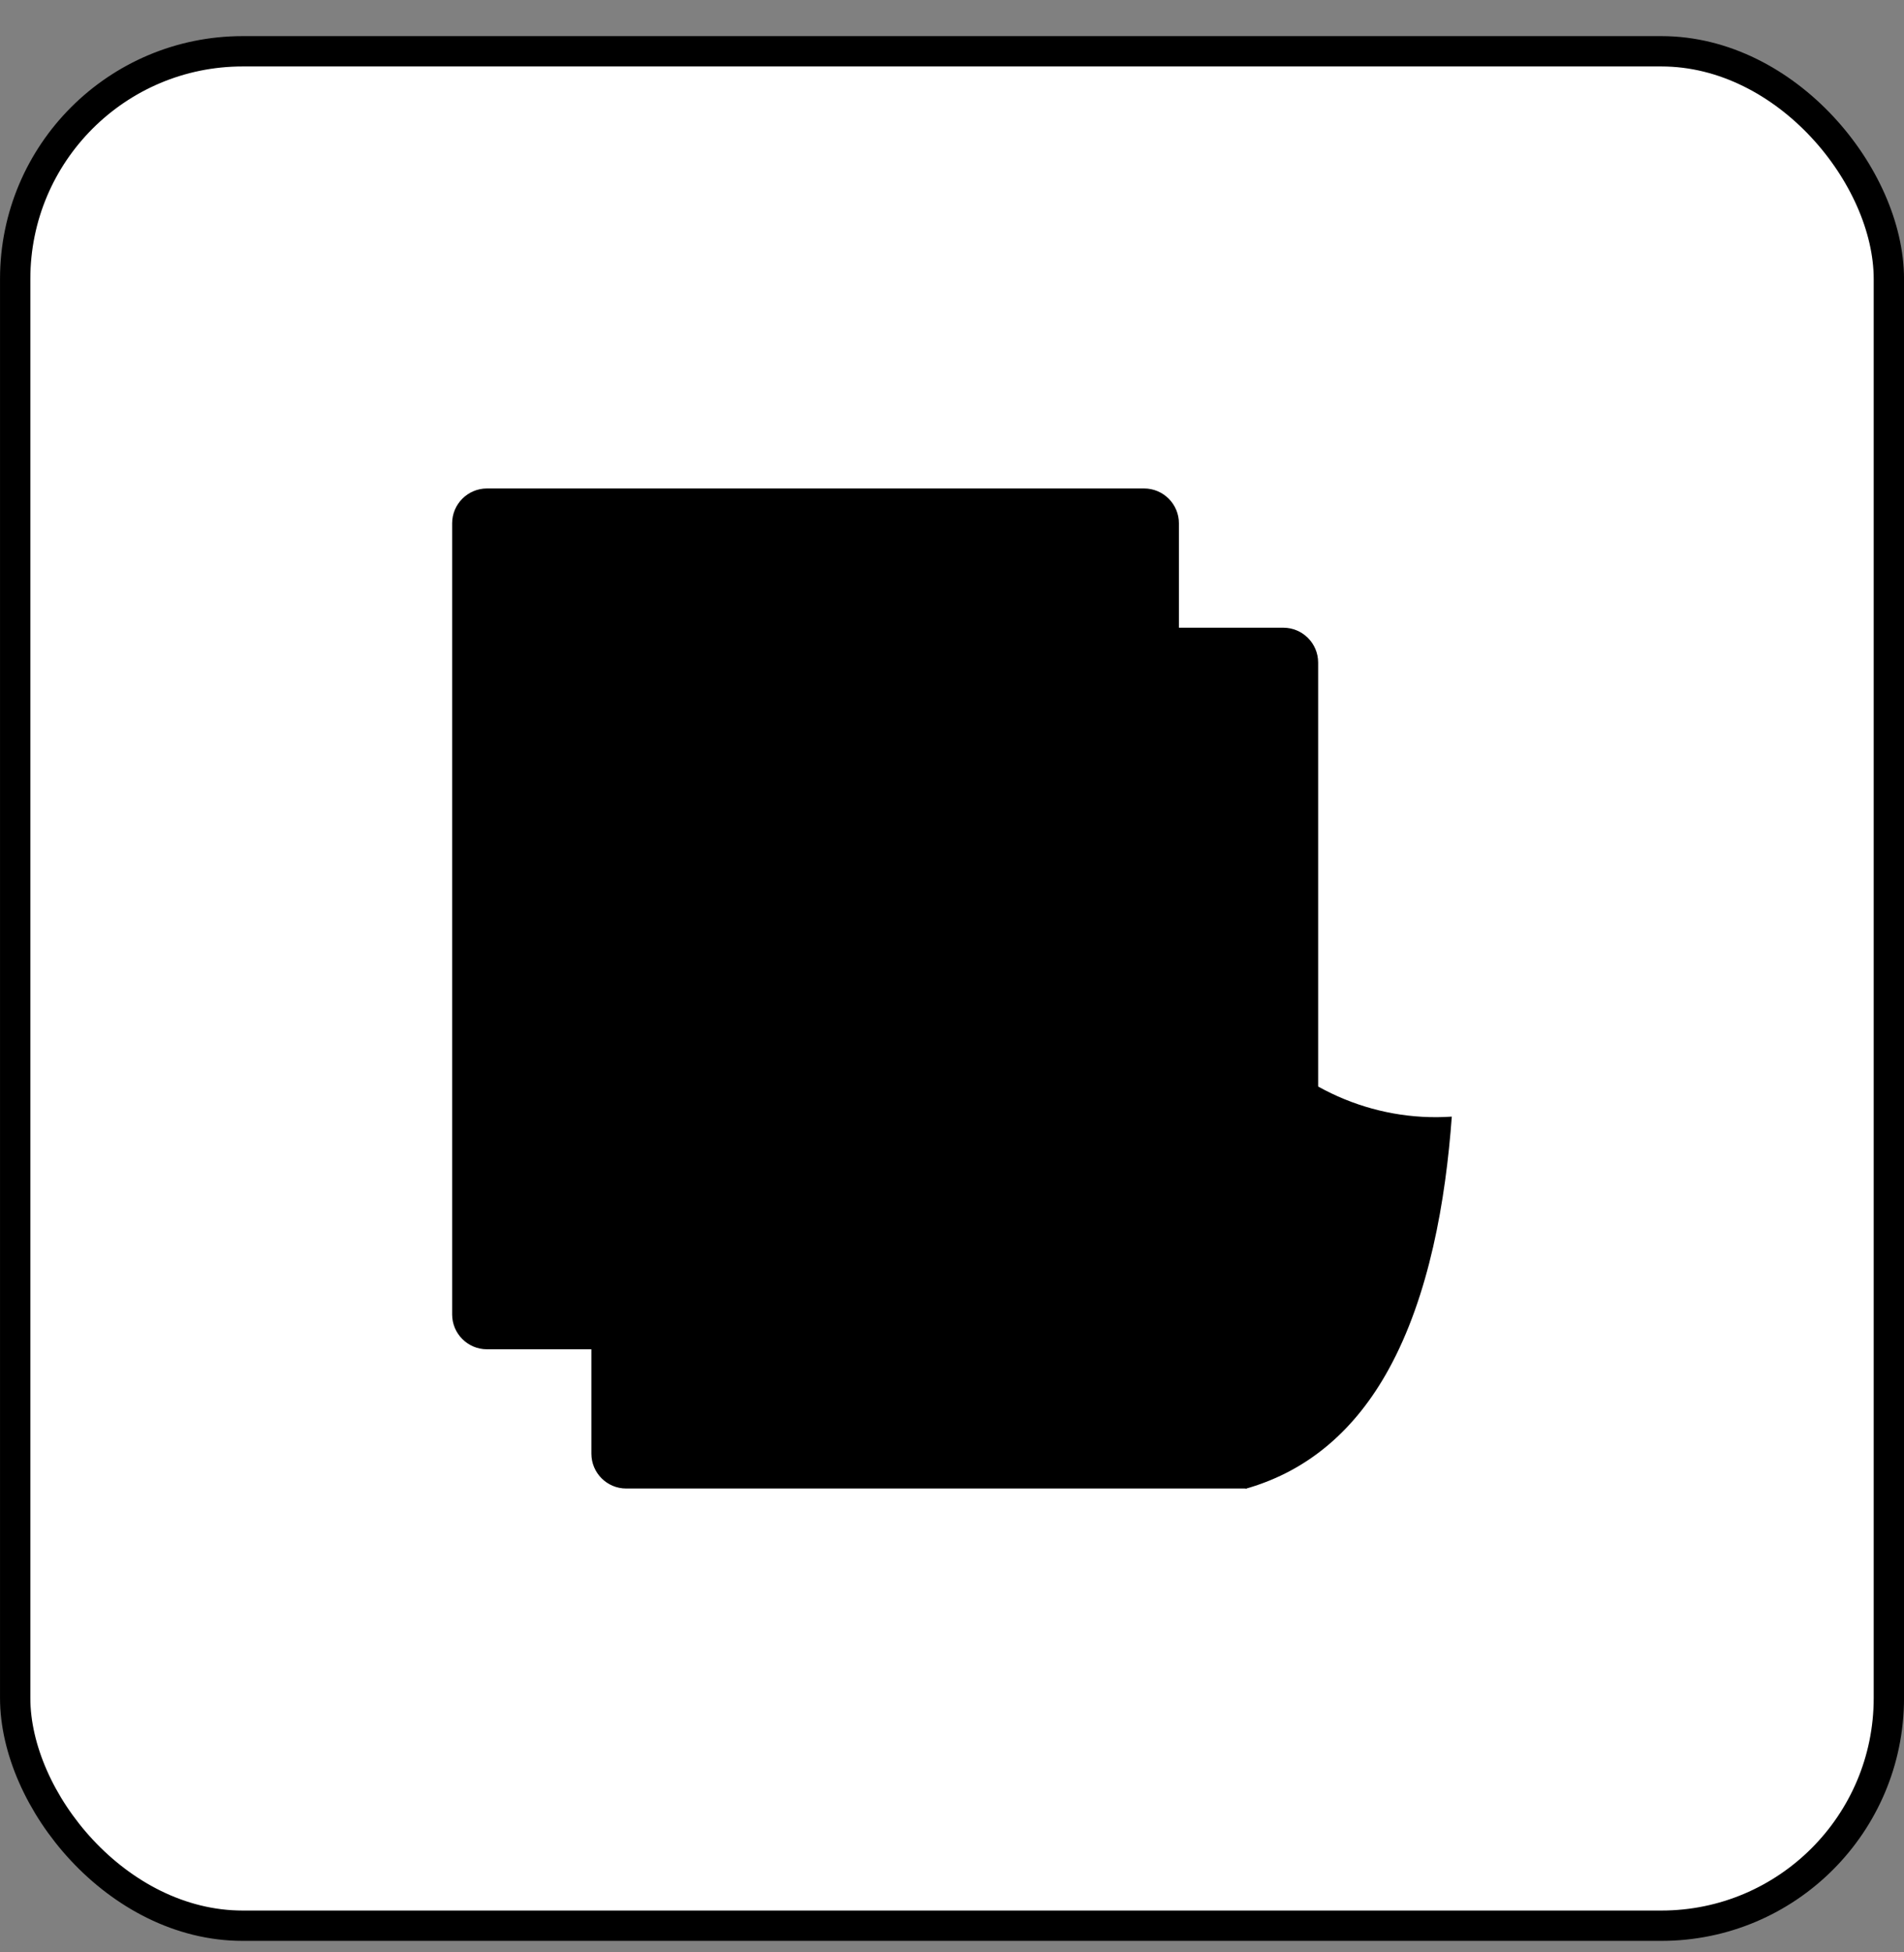
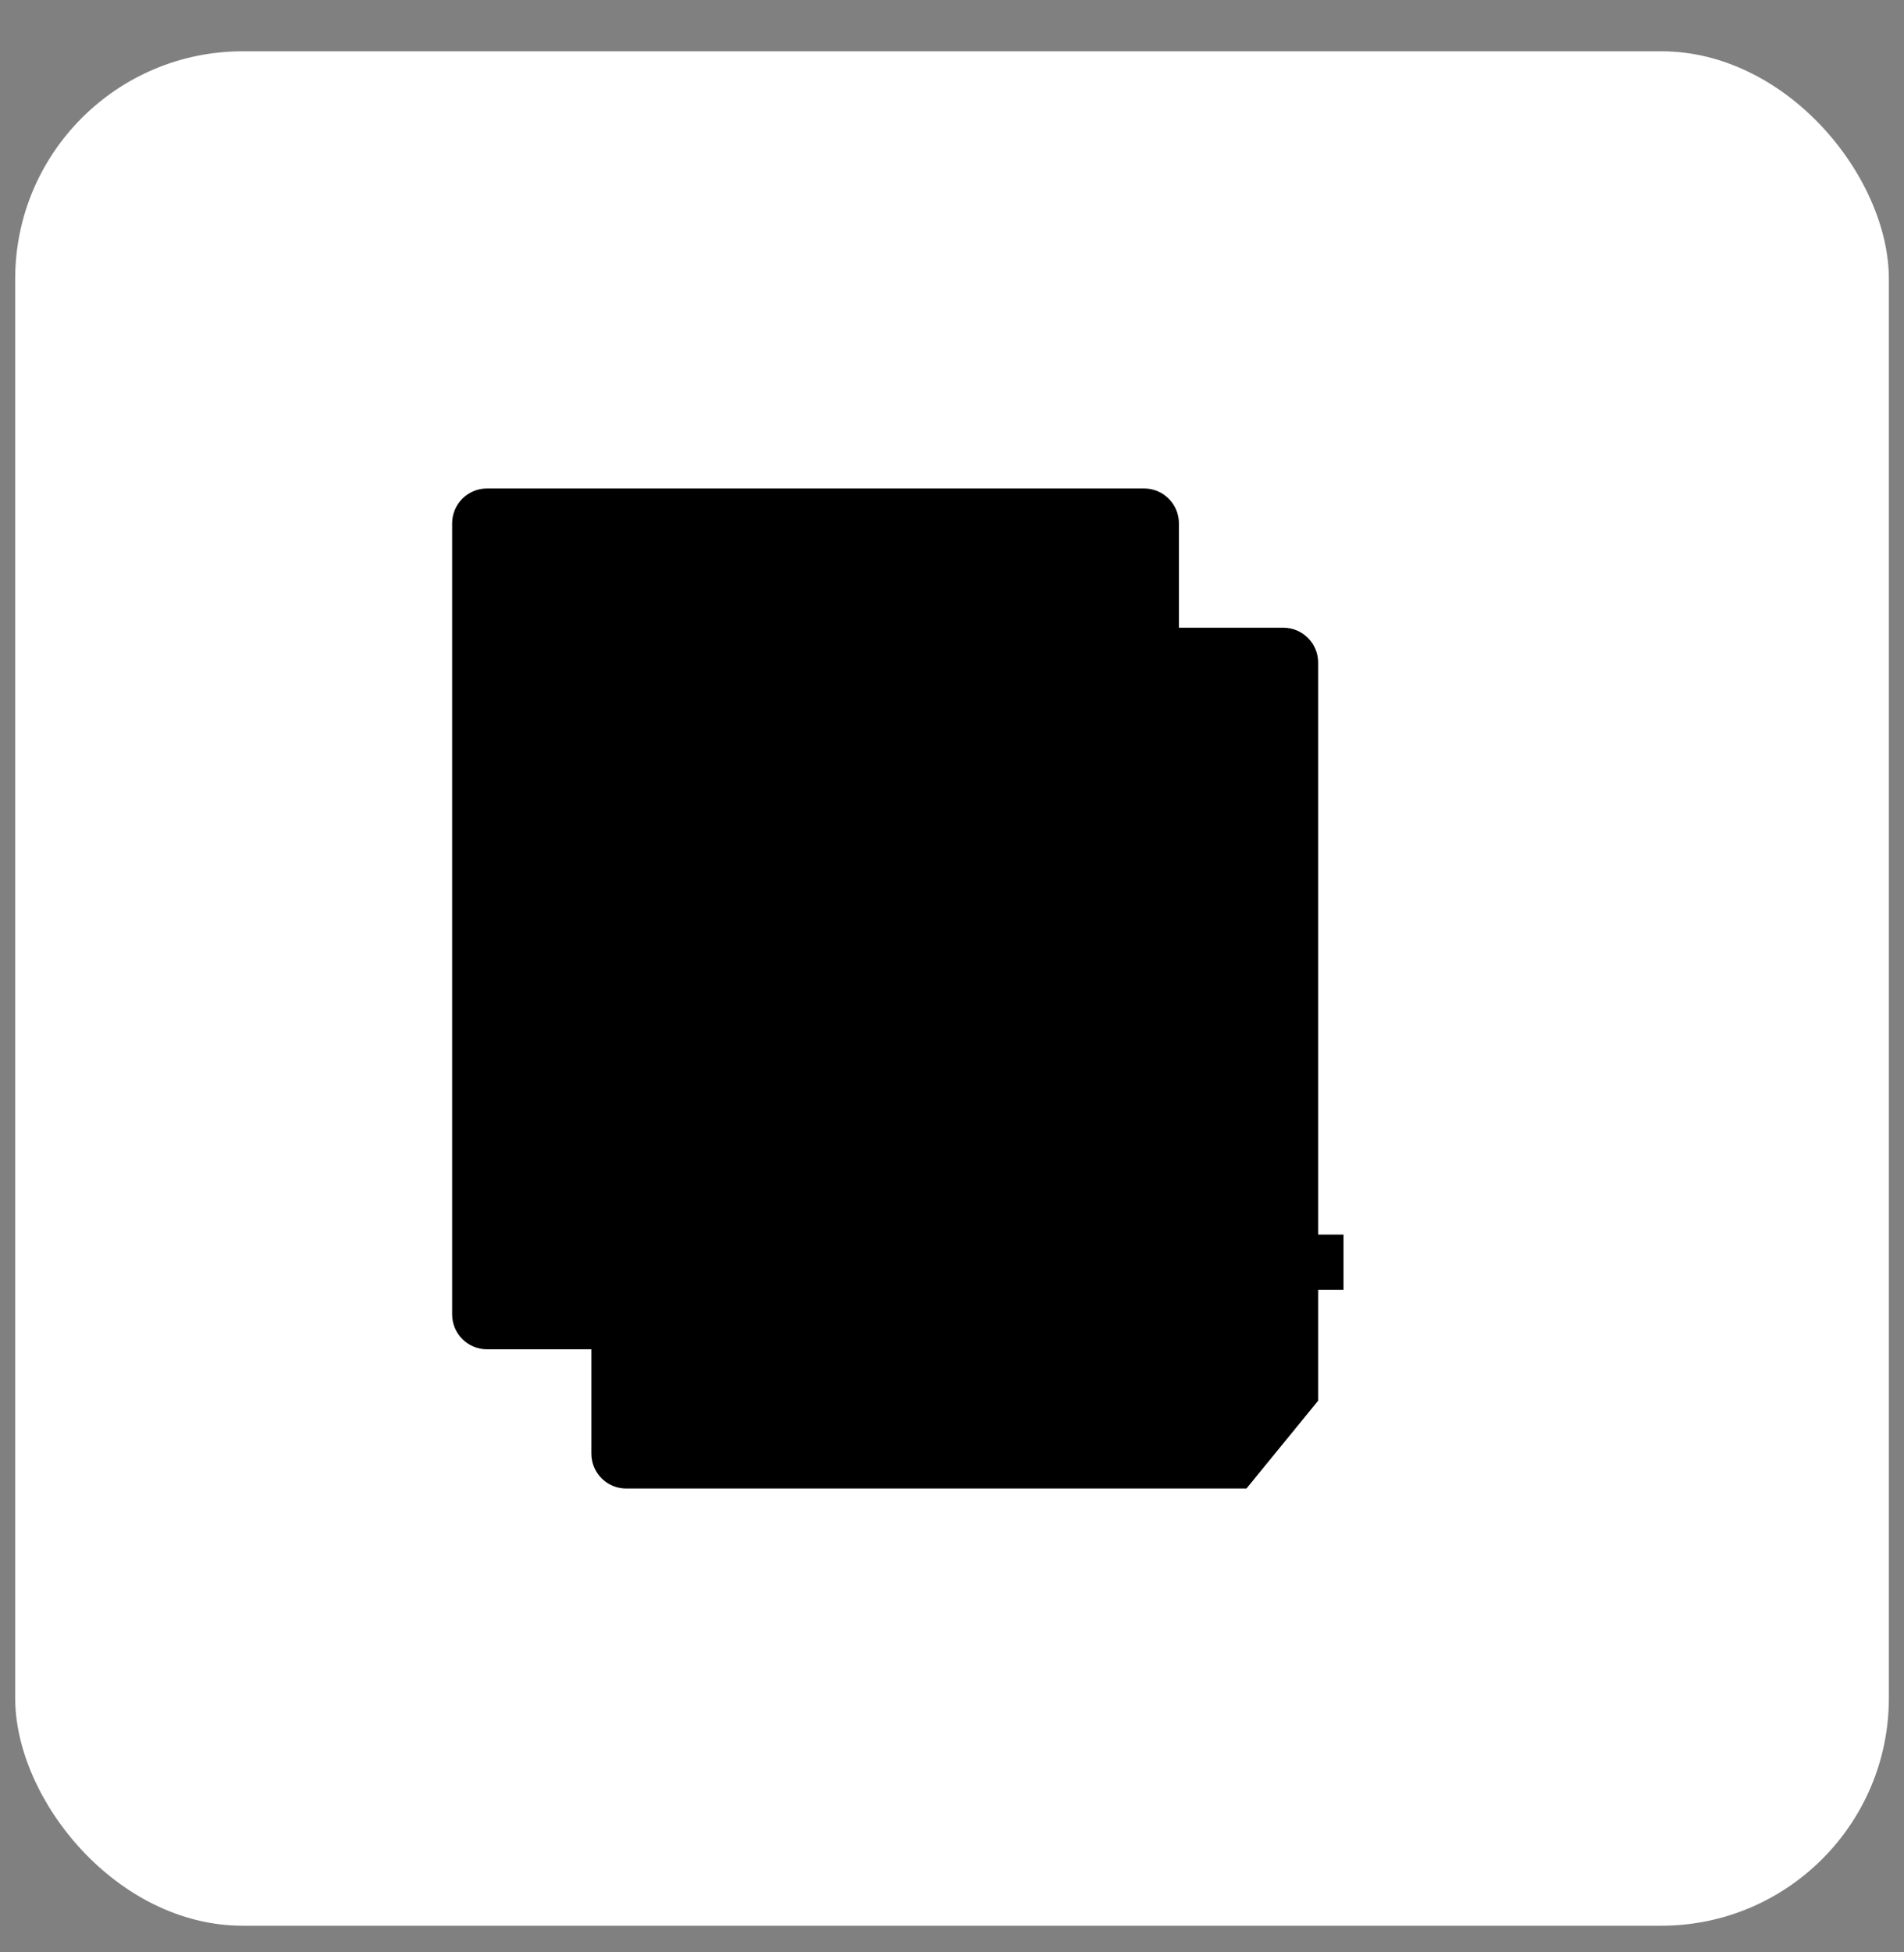
<svg xmlns="http://www.w3.org/2000/svg" width="40" height="41" viewBox="0 0 40 41" fill="none">
  <rect x="0" y="0" width="40" height="41" fill="#808080" stroke="none" />
  <rect x="0.319" y="1.077" width="39.363" height="39.363" rx="4.78" fill="white" style="fill:white;fill-opacity:1;" />
-   <rect x="0.319" y="1.077" width="39.363" height="39.363" rx="4.78" stroke="#EAEEF2" style="stroke:#EAEEF2;stroke:color(display-p3 0.918 0.933 0.949);stroke-opacity:1;" stroke-width="0.637" />
  <path fill-rule="evenodd" clip-rule="evenodd" d="M24.036 28.335C24.439 28.335 24.767 28.007 24.767 27.604L24.767 10.989C24.767 10.586 24.439 10.258 24.036 10.258L10.23 10.258C9.827 10.258 9.499 10.586 9.499 10.989L9.499 27.604C9.499 28.007 9.827 28.335 10.23 28.335L24.036 28.335Z" fill="#8FC9F7" style="fill:#8FC9F7;fill:color(display-p3 0.561 0.788 0.969);fill-opacity:1;" />
  <path fill-rule="evenodd" clip-rule="evenodd" d="M26.186 31.259L27.692 29.415L27.692 13.913C27.692 13.51 27.364 13.182 26.96 13.182L13.155 13.182C12.752 13.182 12.424 13.51 12.424 13.913L12.424 30.528C12.424 30.931 12.752 31.259 13.155 31.259H26.186Z" fill="#E4EBF8" style="fill:#E4EBF8;fill:color(display-p3 0.894 0.922 0.973);fill-opacity:1;" />
  <path fill-rule="evenodd" clip-rule="evenodd" d="M24.838 18.376C25.097 18.376 25.307 18.166 25.307 17.907L25.307 15.915C25.307 15.657 25.097 15.446 24.838 15.446H15.277C15.019 15.446 14.809 15.657 14.809 15.915L14.809 17.907C14.809 18.166 15.019 18.376 15.277 18.376H24.838Z" fill="#05B093" style="fill:#05B093;fill:color(display-p3 0.02 0.69 0.577);fill-opacity:1;" />
-   <path fill-rule="evenodd" clip-rule="evenodd" d="M26.185 31.259L26.185 31.259C27.532 30.873 28.499 29.977 29.168 28.766C30.029 27.207 30.371 25.206 30.5 23.449C28.84 23.563 27.219 22.84 26.185 21.538C25.152 22.839 23.529 23.561 21.871 23.449C22.006 25.2 22.343 27.21 23.202 28.766C23.872 29.979 24.841 30.877 26.185 31.259Z" fill="#659BF6" style="fill:#659BF6;fill:color(display-p3 0.396 0.608 0.965);fill-opacity:1;" />
  <path fill-rule="evenodd" clip-rule="evenodd" d="M25.607 28.545V27.085H24.148V25.927L25.607 25.927V24.468H26.765V25.927H28.225V27.085H26.765V28.545H25.607Z" fill="#F9F9F9" style="fill:#F9F9F9;fill:color(display-p3 0.977 0.977 0.977);fill-opacity:1;" />
  <path fill-rule="evenodd" clip-rule="evenodd" d="M24.885 20.481H15.23C15.1 20.481 14.995 20.376 14.995 20.246C14.995 20.117 15.1 20.012 15.229 20.012L24.885 20.012C25.014 20.012 25.119 20.117 25.119 20.246C25.119 20.376 25.014 20.481 24.885 20.481Z" fill="#939EA5" style="fill:#939EA5;fill:color(display-p3 0.577 0.62 0.647);fill-opacity:1;" />
-   <path fill-rule="evenodd" clip-rule="evenodd" d="M21.93 22.287H15.23C15.1 22.287 14.995 22.183 14.995 22.053C14.995 21.924 15.1 21.819 15.229 21.819L21.93 21.819C22.06 21.819 22.165 21.924 22.165 22.053C22.165 22.182 22.06 22.287 21.93 22.287Z" fill="#939EA5" style="fill:#939EA5;fill:color(display-p3 0.577 0.62 0.647);fill-opacity:1;" />
  <path fill-rule="evenodd" clip-rule="evenodd" d="M15.844 29.744C15.714 29.744 15.609 29.639 15.609 29.509L15.61 24.601C15.61 24.471 15.714 24.366 15.844 24.366C15.973 24.366 16.078 24.471 16.078 24.601L16.078 29.509C16.078 29.639 15.973 29.744 15.844 29.744Z" fill="#76A655" style="fill:#76A655;fill:color(display-p3 0.463 0.651 0.333);fill-opacity:1;" />
  <path fill-rule="evenodd" clip-rule="evenodd" d="M15.832 28.973C15.528 28.973 15.225 28.892 14.989 28.734C14.644 28.503 14.478 28.143 14.521 27.72C14.534 27.591 14.65 27.497 14.778 27.511C14.907 27.524 15.001 27.639 14.988 27.768C14.962 28.017 15.051 28.211 15.25 28.345C15.545 28.542 16.014 28.56 16.339 28.387C16.562 28.268 16.675 28.086 16.675 27.846C16.675 27.539 16.425 27.289 16.119 27.289L15.57 27.289C15.004 27.289 14.544 26.829 14.544 26.264C14.544 25.849 14.751 25.511 15.128 25.31C15.603 25.056 16.264 25.084 16.698 25.376C17.043 25.607 17.209 25.967 17.167 26.39C17.154 26.518 17.039 26.613 16.91 26.599C16.781 26.586 16.687 26.471 16.701 26.342C16.725 26.093 16.637 25.899 16.437 25.765C16.143 25.567 15.675 25.549 15.348 25.723C15.126 25.842 15.013 26.024 15.013 26.264C15.013 26.571 15.262 26.821 15.57 26.821L16.119 26.821C16.684 26.821 17.144 27.281 17.144 27.846C17.144 28.261 16.936 28.599 16.56 28.8C16.343 28.916 16.087 28.973 15.832 28.973Z" fill="#76A655" style="fill:#76A655;fill:color(display-p3 0.463 0.651 0.333);fill-opacity:1;" />
  <path fill-rule="evenodd" clip-rule="evenodd" d="M20.953 29.744H18.023C17.894 29.744 17.789 29.639 17.789 29.509C17.789 29.38 17.894 29.275 18.023 29.275L20.953 29.275C21.083 29.275 21.188 29.38 21.188 29.509C21.188 29.639 21.082 29.744 20.953 29.744Z" fill="#939EA5" style="fill:#939EA5;fill:color(display-p3 0.577 0.62 0.647);fill-opacity:1;" />
-   <path fill-rule="evenodd" clip-rule="evenodd" d="M20.953 28.01H18.023C17.894 28.01 17.789 27.905 17.789 27.776C17.789 27.646 17.894 27.541 18.023 27.541L20.953 27.541C21.083 27.541 21.188 27.646 21.188 27.776C21.188 27.905 21.082 28.01 20.953 28.01Z" fill="#939EA5" style="fill:#939EA5;fill:color(display-p3 0.577 0.62 0.647);fill-opacity:1;" />
+   <path fill-rule="evenodd" clip-rule="evenodd" d="M20.953 28.01C17.894 28.01 17.789 27.905 17.789 27.776C17.789 27.646 17.894 27.541 18.023 27.541L20.953 27.541C21.083 27.541 21.188 27.646 21.188 27.776C21.188 27.905 21.082 28.01 20.953 28.01Z" fill="#939EA5" style="fill:#939EA5;fill:color(display-p3 0.577 0.62 0.647);fill-opacity:1;" />
  <path fill-rule="evenodd" clip-rule="evenodd" d="M20.953 26.277H18.023C17.894 26.277 17.789 26.172 17.789 26.043C17.789 25.913 17.894 25.808 18.023 25.808L20.953 25.808C21.083 25.808 21.188 25.913 21.188 26.043C21.188 26.172 21.082 26.277 20.953 26.277Z" fill="#939EA5" style="fill:#939EA5;fill:color(display-p3 0.577 0.62 0.647);fill-opacity:1;" />
  <path fill-rule="evenodd" clip-rule="evenodd" d="M20.954 24.543H17.242C17.113 24.543 17.008 24.439 17.008 24.309C17.008 24.18 17.113 24.075 17.242 24.075L20.954 24.075C21.083 24.075 21.188 24.18 21.188 24.309C21.188 24.439 21.083 24.544 20.954 24.543Z" fill="#939EA5" style="fill:#939EA5;fill:color(display-p3 0.577 0.62 0.647);fill-opacity:1;" />
</svg>